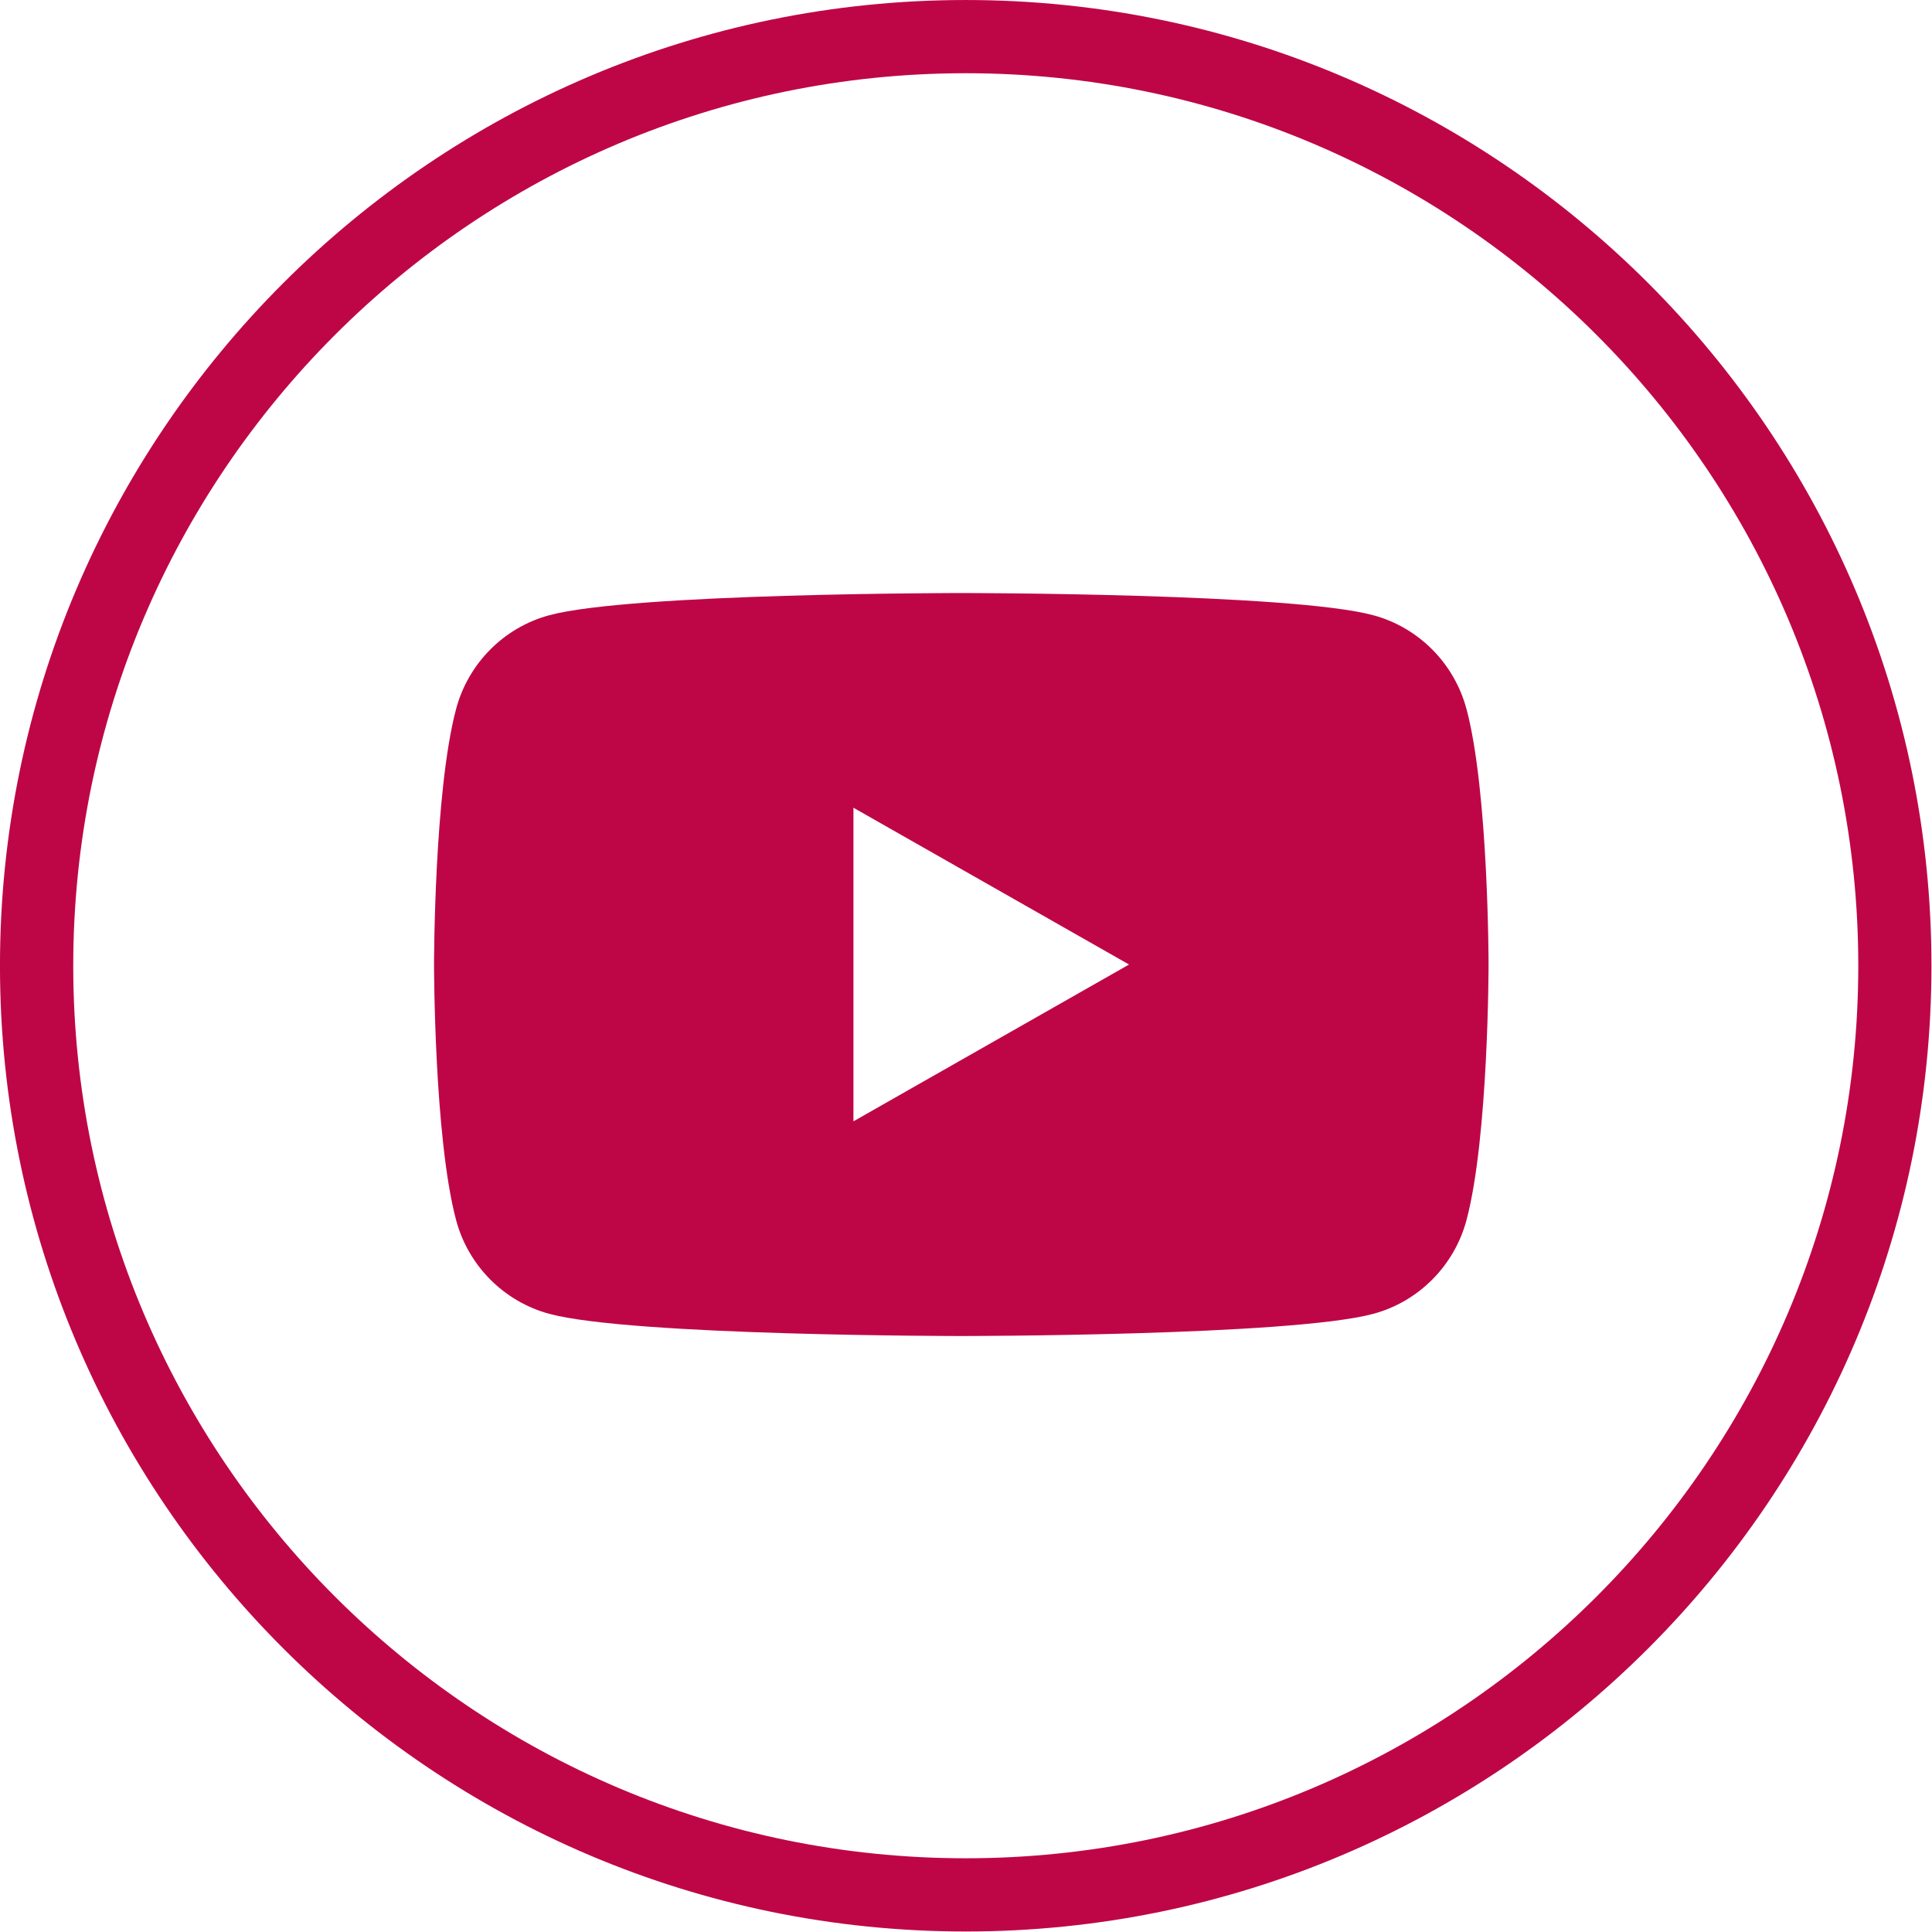
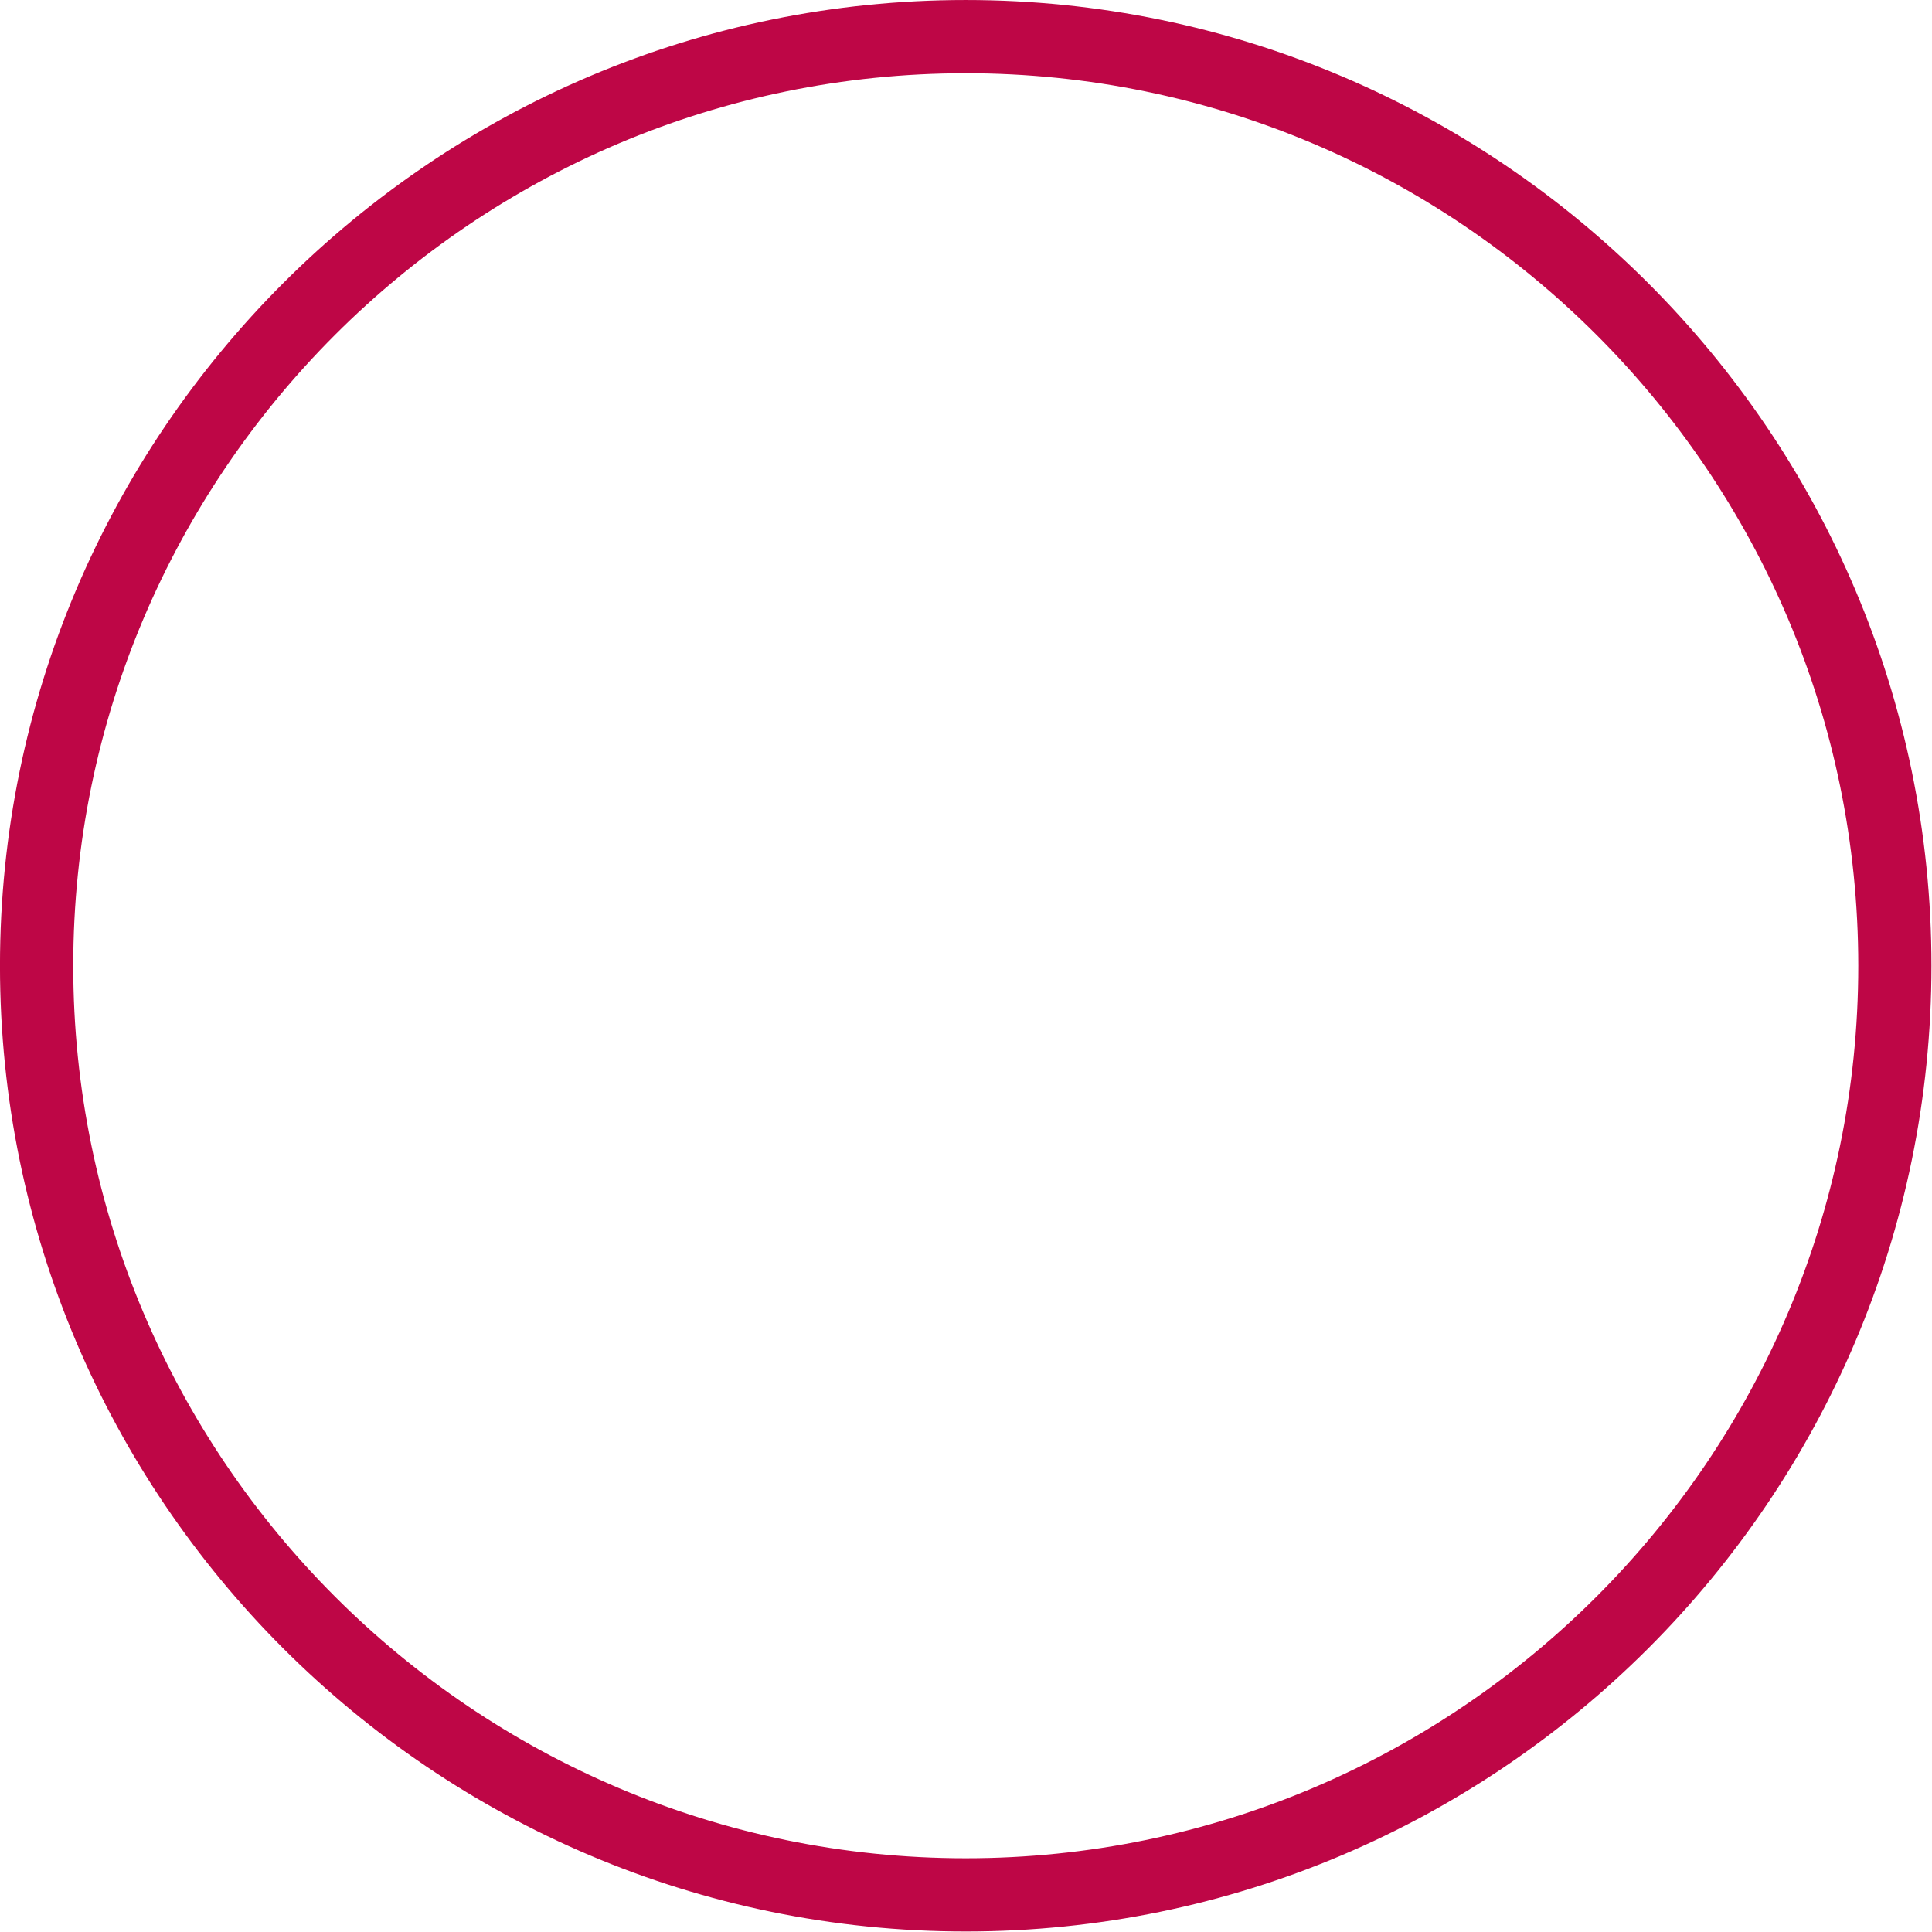
<svg xmlns="http://www.w3.org/2000/svg" xmlns:ns1="http://sodipodi.sourceforge.net/DTD/sodipodi-0.dtd" xmlns:ns2="http://www.inkscape.org/namespaces/inkscape" version="1.1" id="Layer_1" x="0px" y="0px" viewBox="126 128.9 52.937 52.937" xml:space="preserve" ns1:docname="ico-youtube-red.svg" ns2:version="1.2.1 (9c6d41e410, 2022-07-14)" width="52.937" height="52.937">
  <defs id="defs3780" />
  <ns1:namedview id="namedview3778" pagecolor="#ffffff" bordercolor="#666666" borderopacity="1.0" ns2:showpageshadow="2" ns2:pageopacity="0.0" ns2:pagecheckerboard="0" ns2:deskcolor="#d1d1d1" showgrid="false" ns2:zoom="7.8739762" ns2:cx="18.669094" ns2:cy="5.96903" ns2:window-width="1920" ns2:window-height="1017" ns2:window-x="-8" ns2:window-y="-8" ns2:window-maximized="1" ns2:current-layer="Layer_1" />
  <style type="text/css" id="style3773">
	.st0{fill:#696974;}
</style>
  <g id="g4017" ns2:label="YouTube" transform="translate(118.97,-114.272)">
    <g id="g2959" transform="matrix(1.333,0,0,1.333,6.856,242.999)" ns2:label="circulo">
      <path d="M 19.981,39.832 C 9.035,39.832 0.13,30.927 0.13,19.981 0.13,9.035 9.035,0.13 19.981,0.13 c 10.946,0 19.851,8.905 19.851,19.851 0,10.946 -8.904,19.851 -19.851,19.851 z m 0,-38.197 C 9.865,1.636 1.636,9.865 1.636,19.981 c 0,10.116 8.23,18.346 18.346,18.346 10.116,0 18.346,-8.23 18.346,-18.346 0,-10.116 -8.23,-18.346 -18.346,-18.346 z" style="fill:#be0646;fill-opacity:1;fill-rule:nonzero;stroke:none" id="path2961" />
    </g>
    <g id="g2963" transform="matrix(1.333,0,0,1.333,-90.41,110.112)" ns2:label="logo">
-       <path d="m 103.242,114.395 c -0.249,-0.939 -0.984,-1.678 -1.916,-1.929 C 99.636,112.01 92.858,112.01 92.858,112.01 c 0,0 -6.778,0 -8.469,0.456 -0.932,0.251 -1.667,0.99 -1.916,1.929 -0.453,1.701 -0.453,5.251 -0.453,5.251 0,0 0,3.549 0.453,5.251 0.249,0.939 0.984,1.678 1.916,1.929 1.69,0.456 8.469,0.456 8.469,0.456 0,0 6.778,0 8.469,-0.456 0.932,-0.251 1.667,-0.99 1.916,-1.929 0.453,-1.701 0.453,-5.251 0.453,-5.251 0,0 0,-3.549 -0.453,-5.251 z m -12.601,8.474 v -6.446 l 5.665,3.223 z" style="fill:#be0646;fill-opacity:1;fill-rule:nonzero;stroke:none" id="path2965" />
-     </g>
+       </g>
  </g>
</svg>